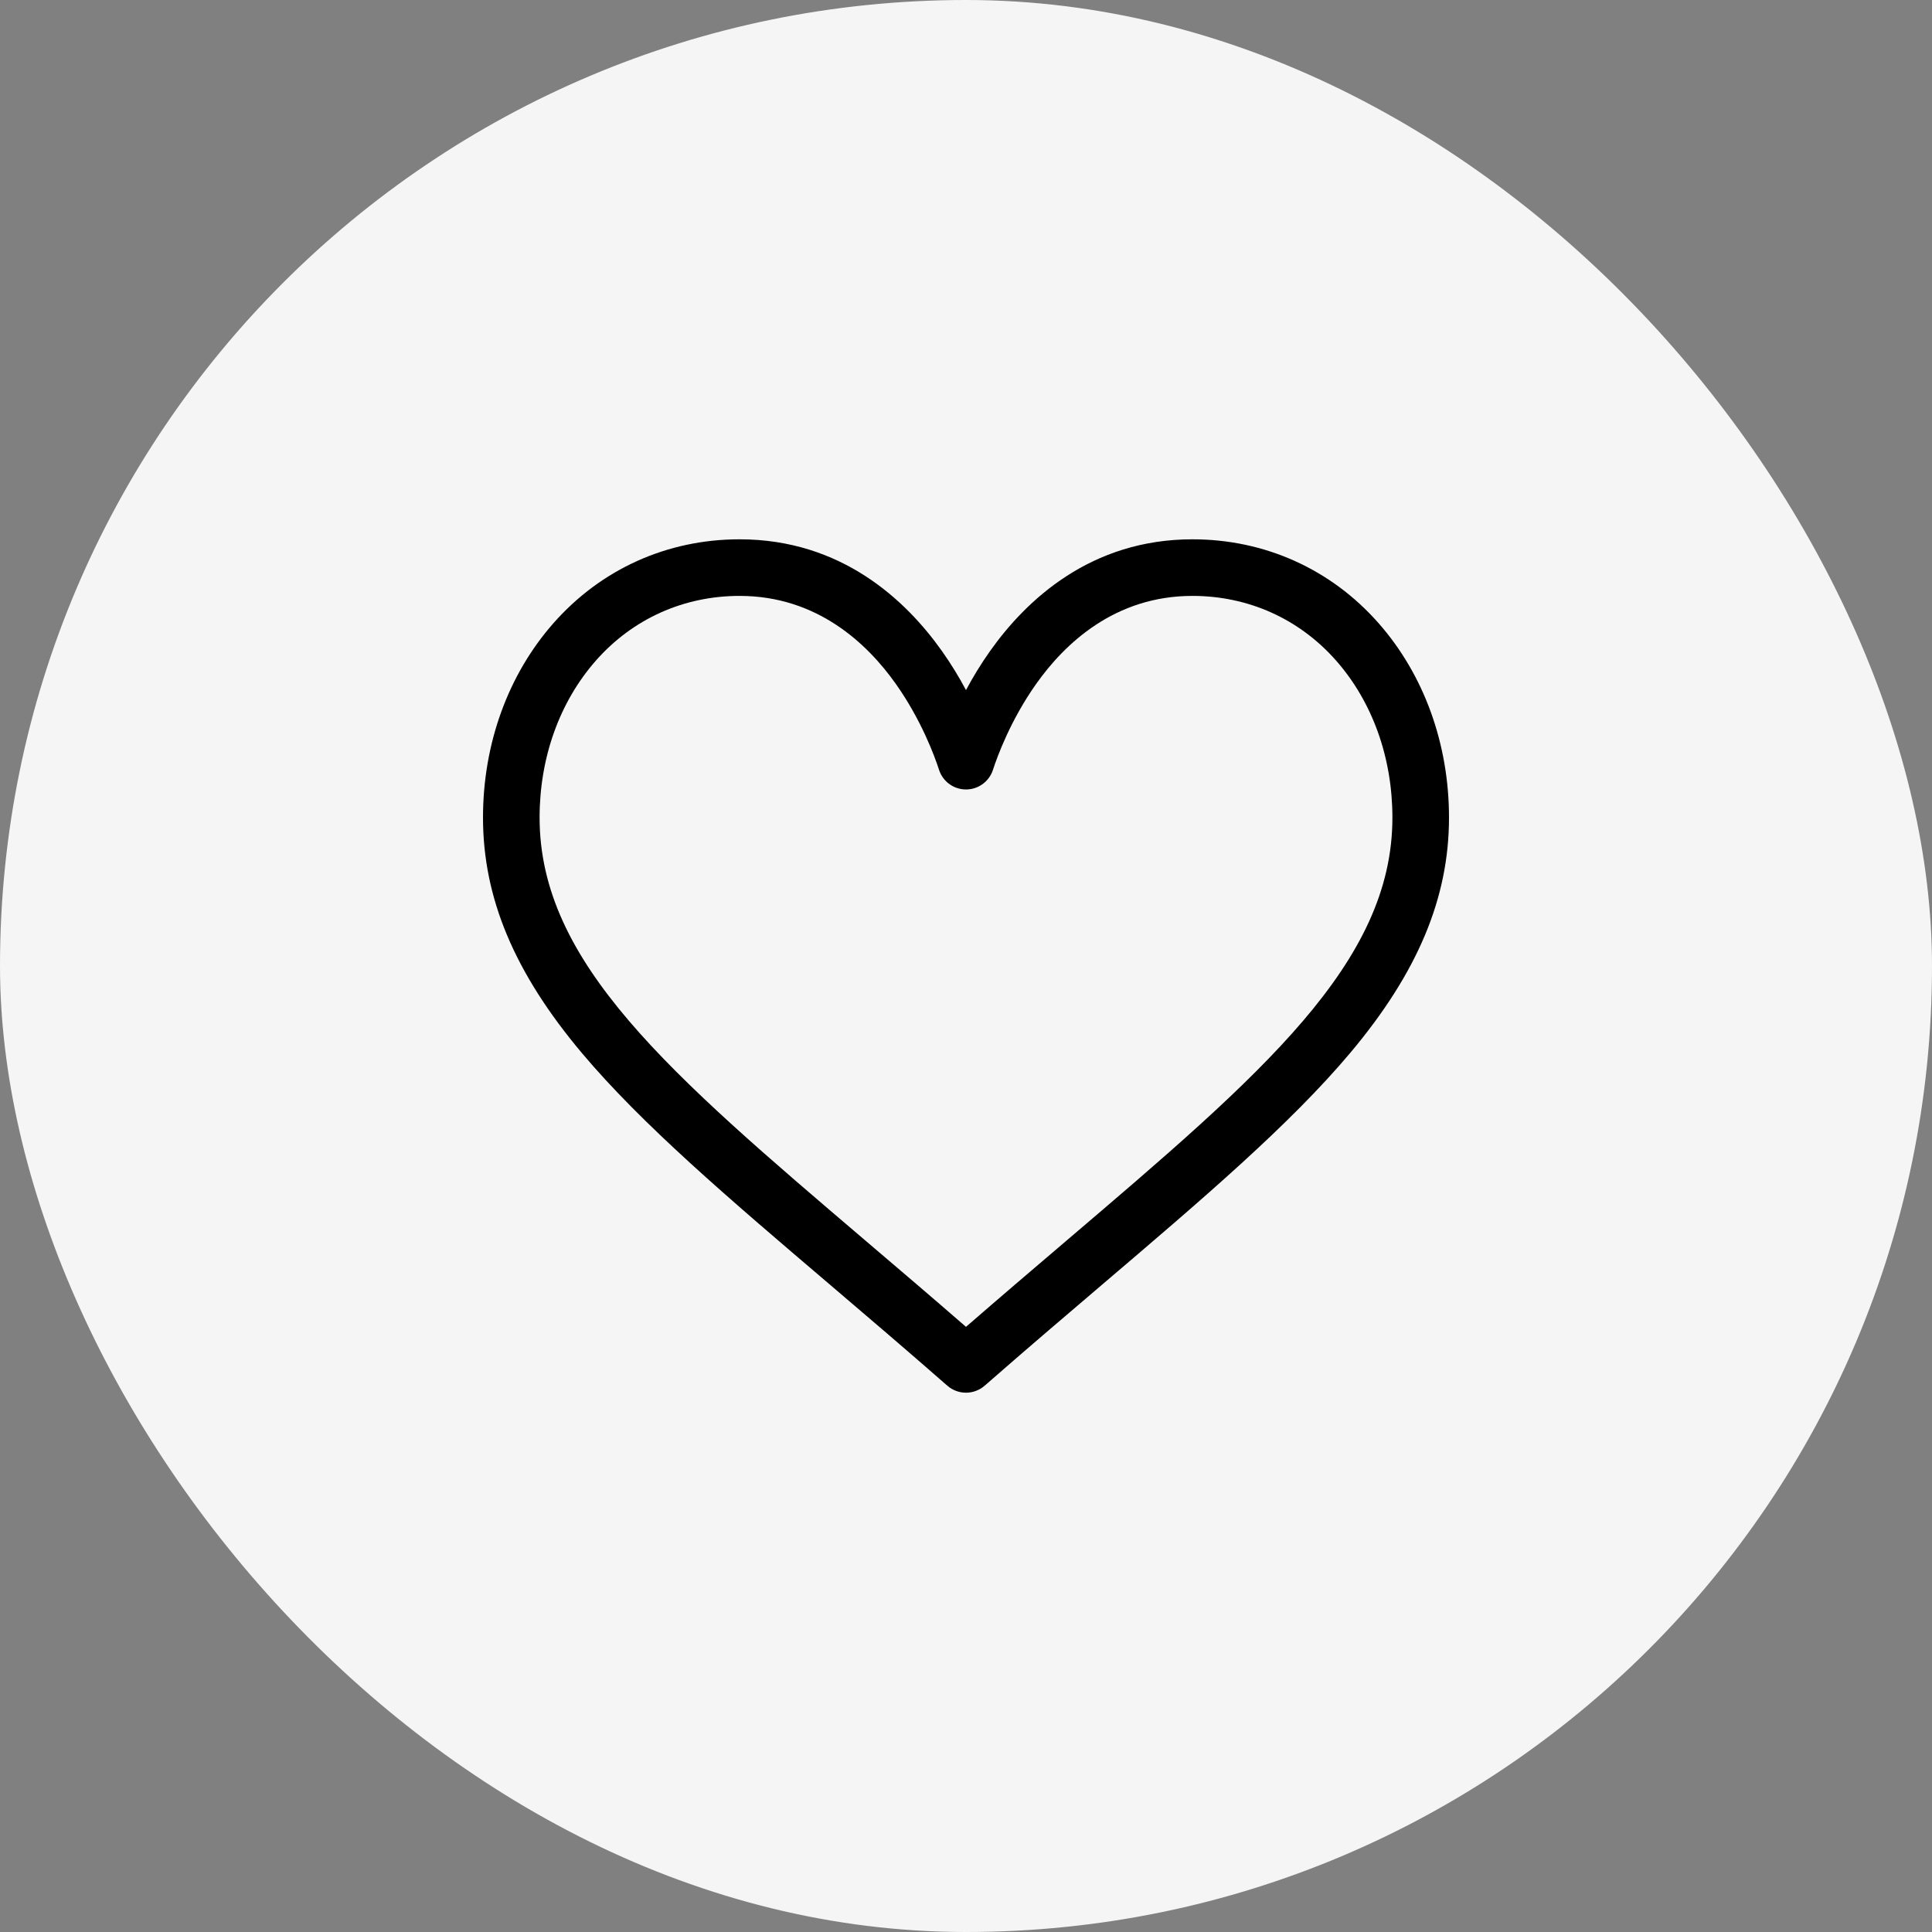
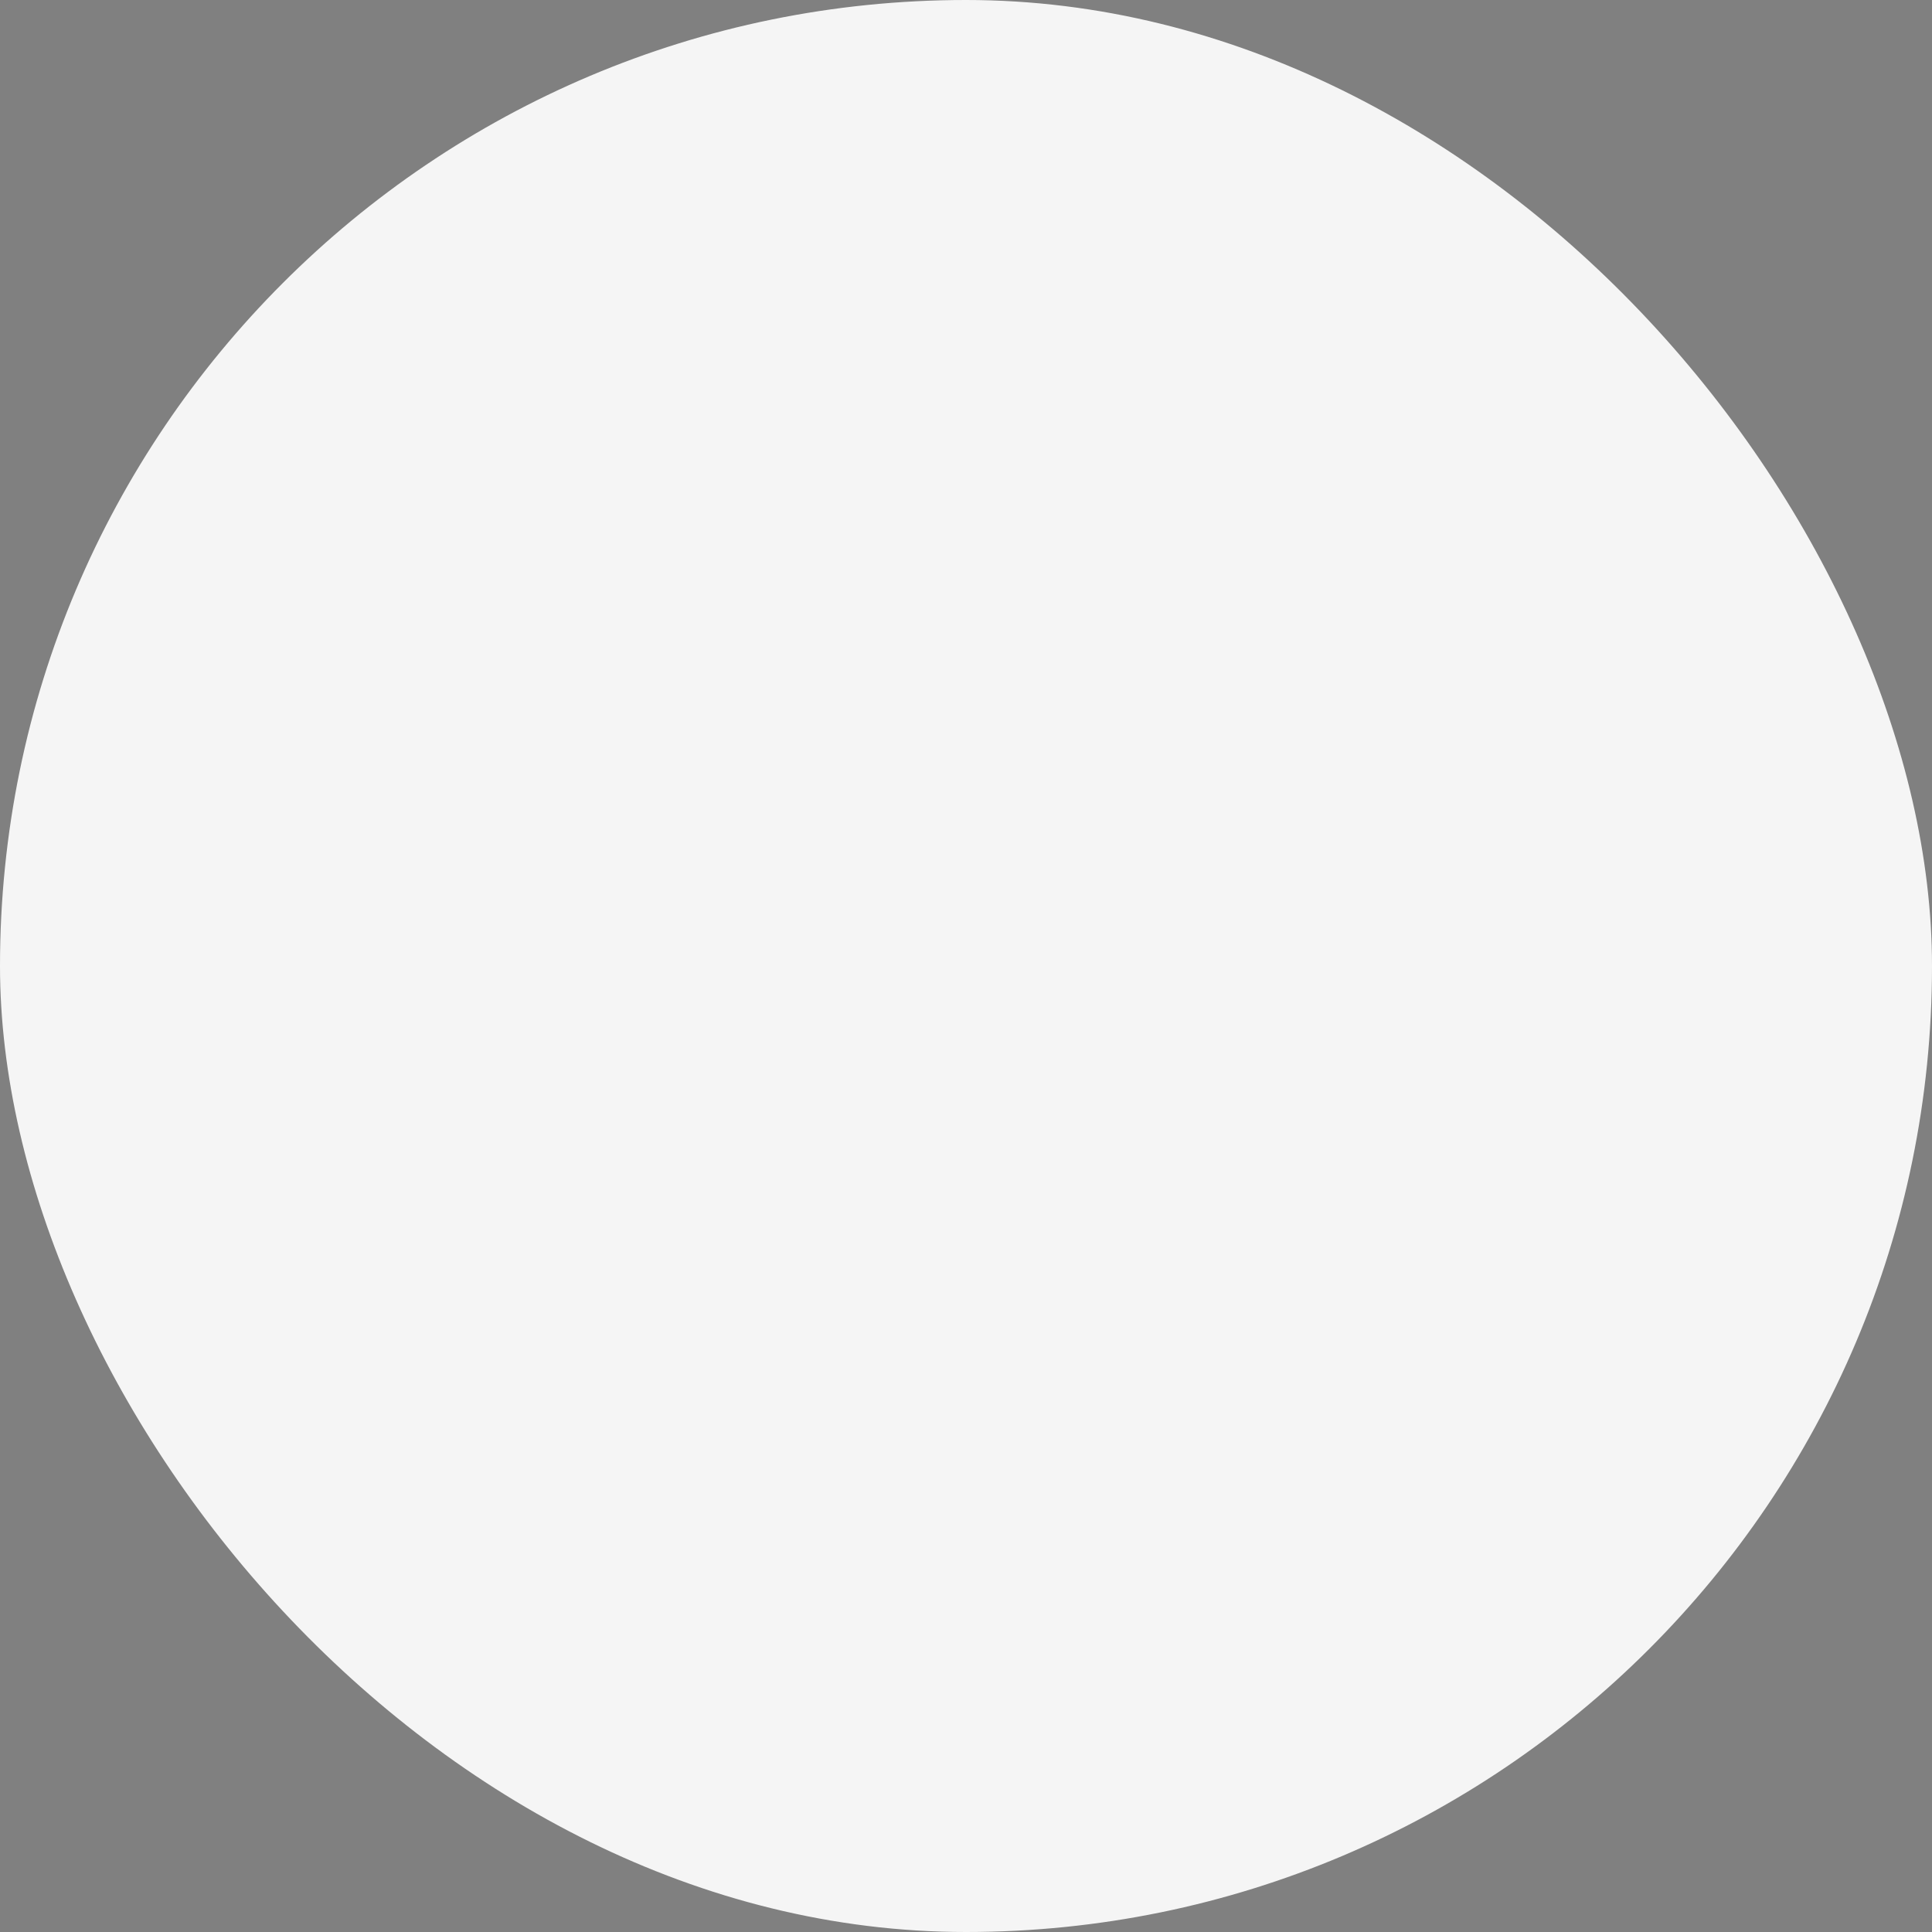
<svg xmlns="http://www.w3.org/2000/svg" fill="none" viewBox="0 0 48 48" height="48" width="48">
  <rect x="0" y="0" width="48" height="48" fill="#808080" stroke="none" />
  <rect fill="#F5F5F5" rx="24" height="48" width="48" />
-   <path fill="black" d="M34.249 15.481C33.065 14.138 31.423 13.399 29.625 13.399C27.096 13.399 25.495 14.909 24.597 16.176C24.364 16.505 24.166 16.834 24 17.145C23.834 16.834 23.636 16.505 23.403 16.176C22.505 14.909 20.904 13.399 18.375 13.399C16.577 13.399 14.935 14.138 13.751 15.482C12.622 16.763 12 18.479 12 20.313C12 22.31 12.78 24.168 14.454 26.159C15.95 27.938 18.102 29.772 20.595 31.896C21.523 32.687 22.484 33.506 23.506 34.401L23.537 34.427C23.669 34.543 23.835 34.601 24 34.601C24.165 34.601 24.331 34.543 24.463 34.427L24.494 34.401C25.516 33.506 26.477 32.688 27.406 31.896C29.898 29.772 32.05 27.938 33.546 26.159C35.22 24.168 36 22.31 36 20.313C36 18.479 35.378 16.763 34.249 15.481ZM26.493 30.826C25.693 31.508 24.869 32.21 24 32.965C23.131 32.21 22.307 31.508 21.506 30.826C16.629 26.669 13.406 23.923 13.406 20.313C13.406 18.821 13.903 17.436 14.806 16.411C15.719 15.375 16.986 14.805 18.375 14.805C20.303 14.805 21.549 15.992 22.255 16.989C22.888 17.883 23.219 18.783 23.331 19.129C23.426 19.419 23.696 19.614 24 19.614C24.304 19.614 24.574 19.419 24.669 19.129C24.781 18.783 25.112 17.883 25.745 16.989C26.451 15.992 27.697 14.805 29.625 14.805C31.014 14.805 32.281 15.375 33.194 16.411C34.097 17.436 34.594 18.821 34.594 20.313C34.594 23.923 31.371 26.669 26.493 30.826Z" />
</svg>